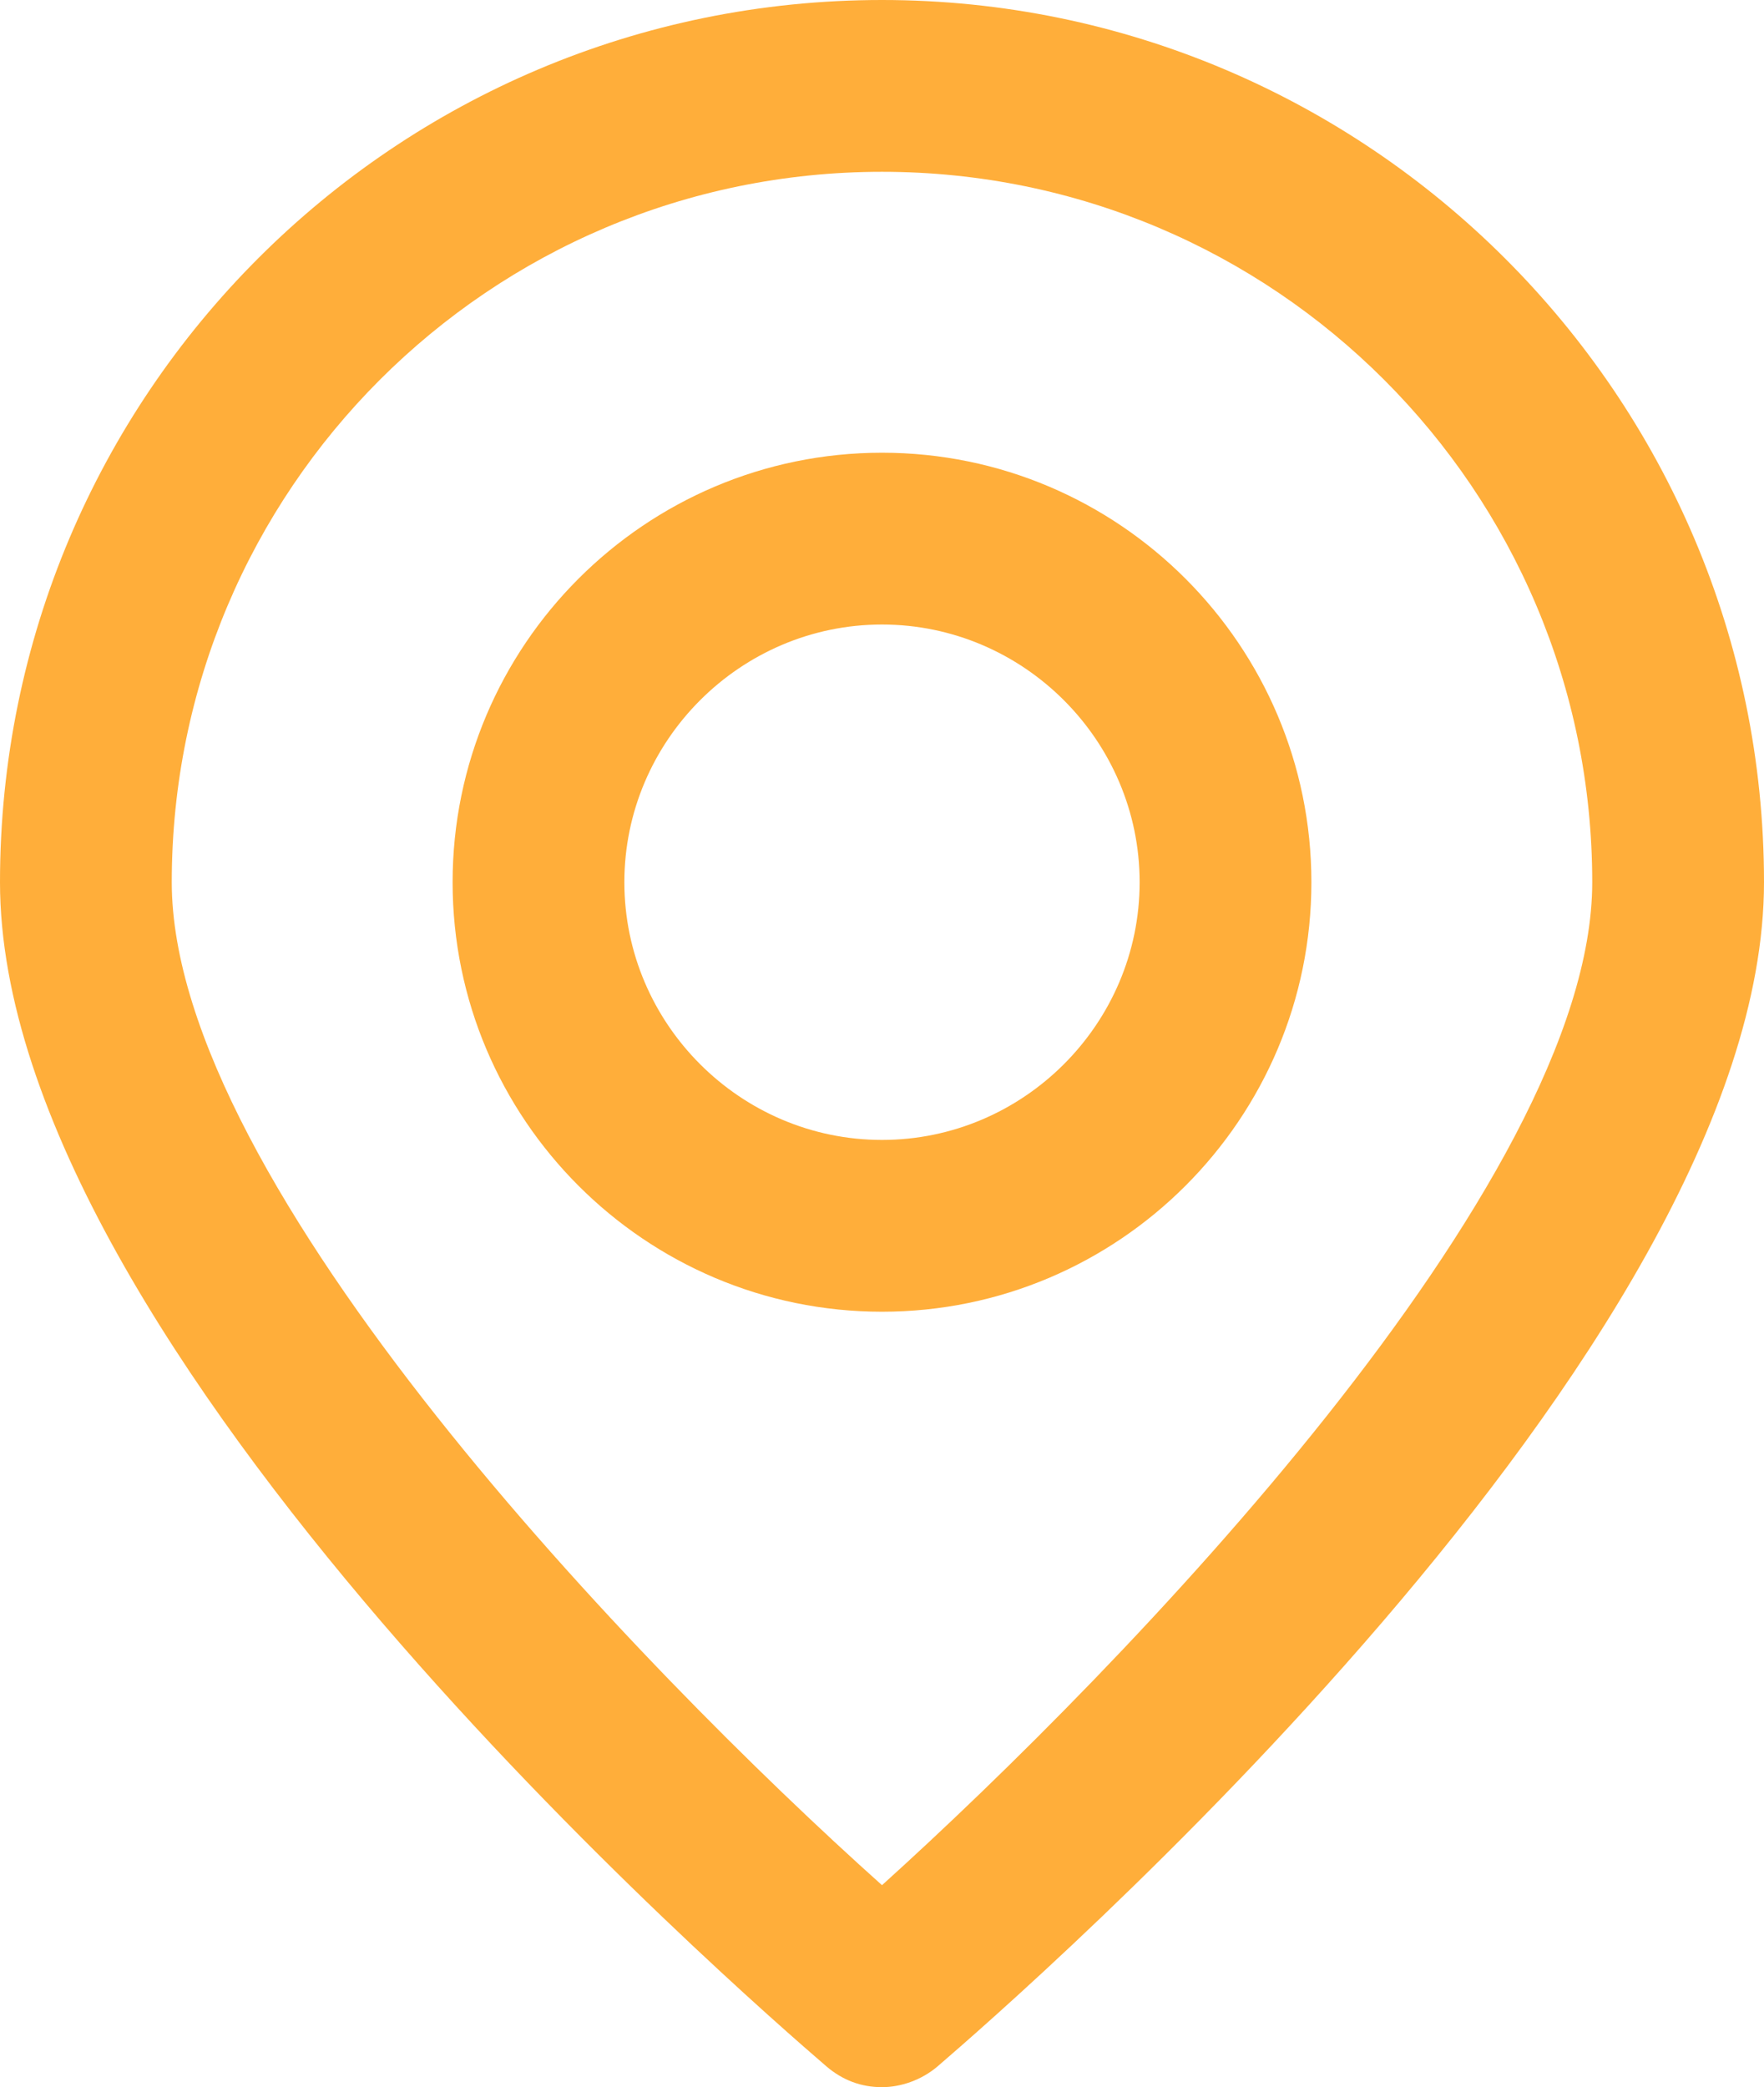
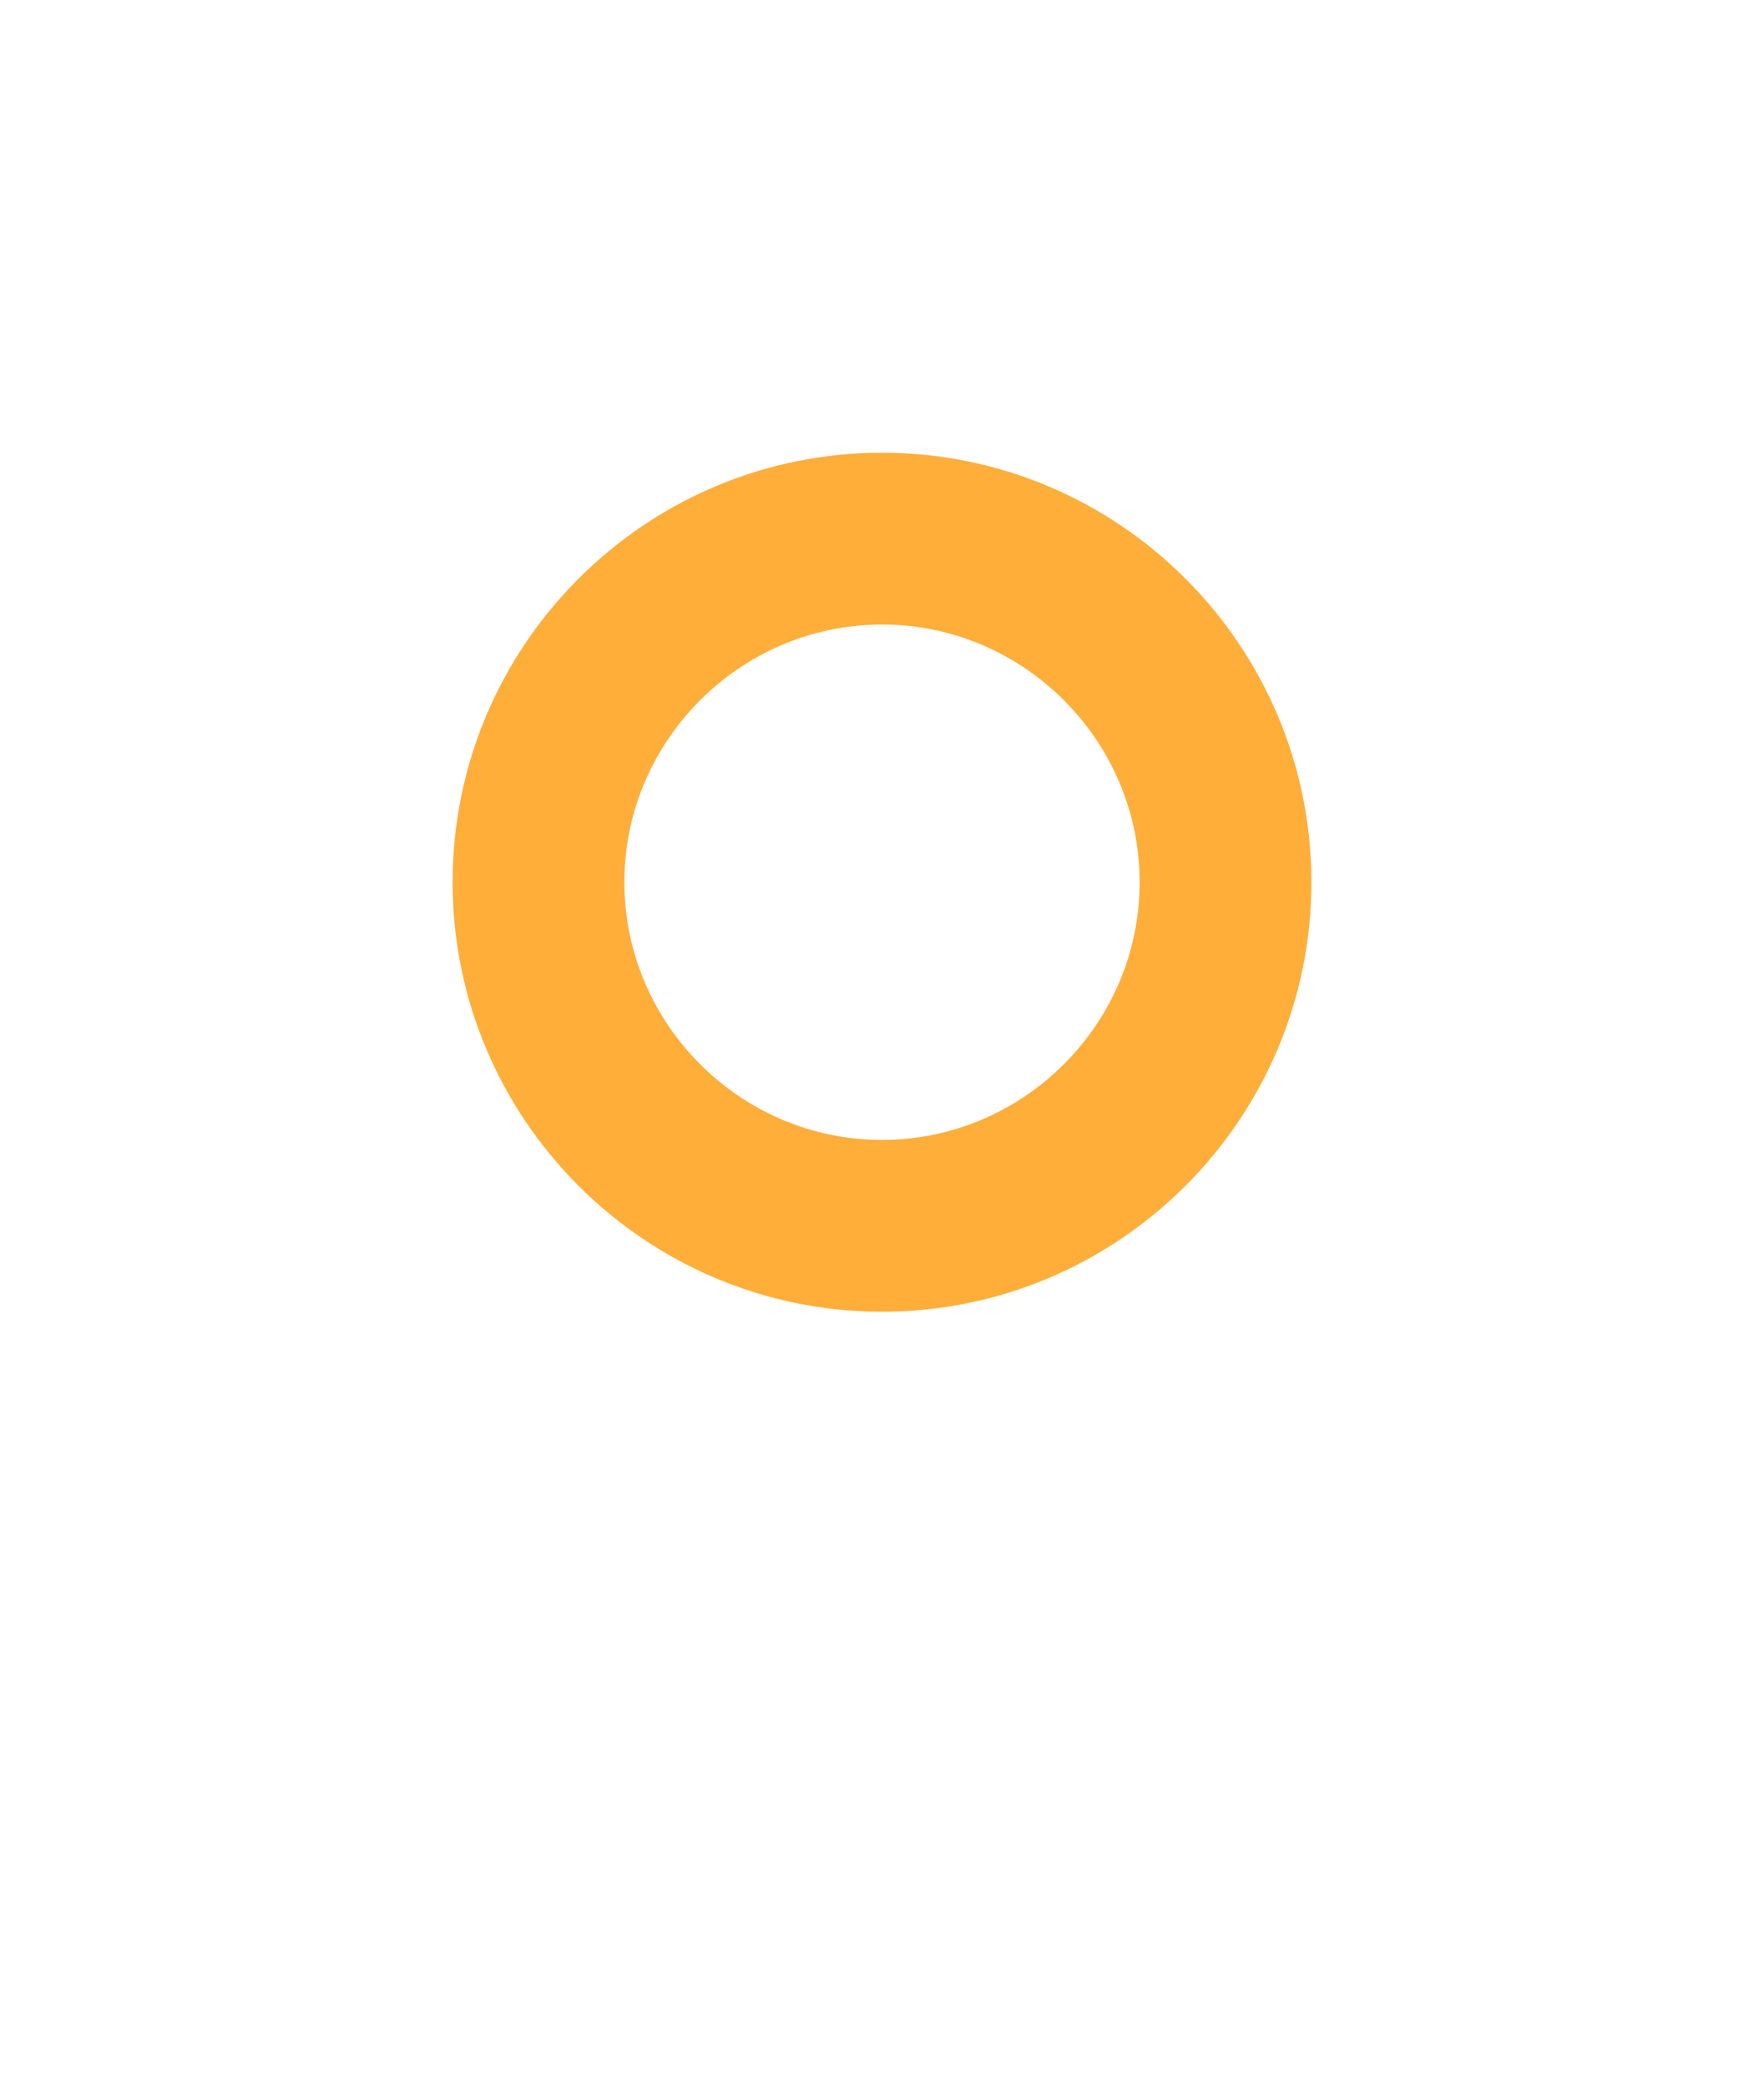
<svg xmlns="http://www.w3.org/2000/svg" version="1.1" id="Calque_1" x="0px" y="0px" viewBox="0 0 76 89.9" style="enable-background:new 0 0 76 89.9;" xml:space="preserve">
  <style type="text/css">
	.st0{fill:#FFAE3A;}
</style>
  <g>
    <g>
-       <path class="st0" d="M38,89.9c-0.9,0-1.7-0.3-2.4-0.9C32,85.9,0,58.1,0,38C0,17,17,0,38,0c20.9,0,38,17,38,38    C76,58.1,44,85.9,40.4,89C39.7,89.6,38.8,89.9,38,89.9L38,89.9z M38,7.4C21.1,7.4,7.4,21.1,7.4,38c0,13,20.2,33.9,30.6,43.2    C48.3,71.9,68.6,51,68.6,38C68.6,21.1,54.9,7.4,38,7.4L38,7.4z" />
-     </g>
+       </g>
    <g>
      <path class="st0" d="M38,56.5c-10.2,0-18.5-8.3-18.5-18.5c0-10.2,8.3-18.5,18.5-18.5c10.2,0,18.5,8.3,18.5,18.5    C56.5,48.2,48.2,56.5,38,56.5L38,56.5z M38,26.9c-6.1,0-11.1,5-11.1,11.1s5,11.1,11.1,11.1s11.1-5,11.1-11.1S44.1,26.9,38,26.9    L38,26.9z" />
    </g>
  </g>
</svg>